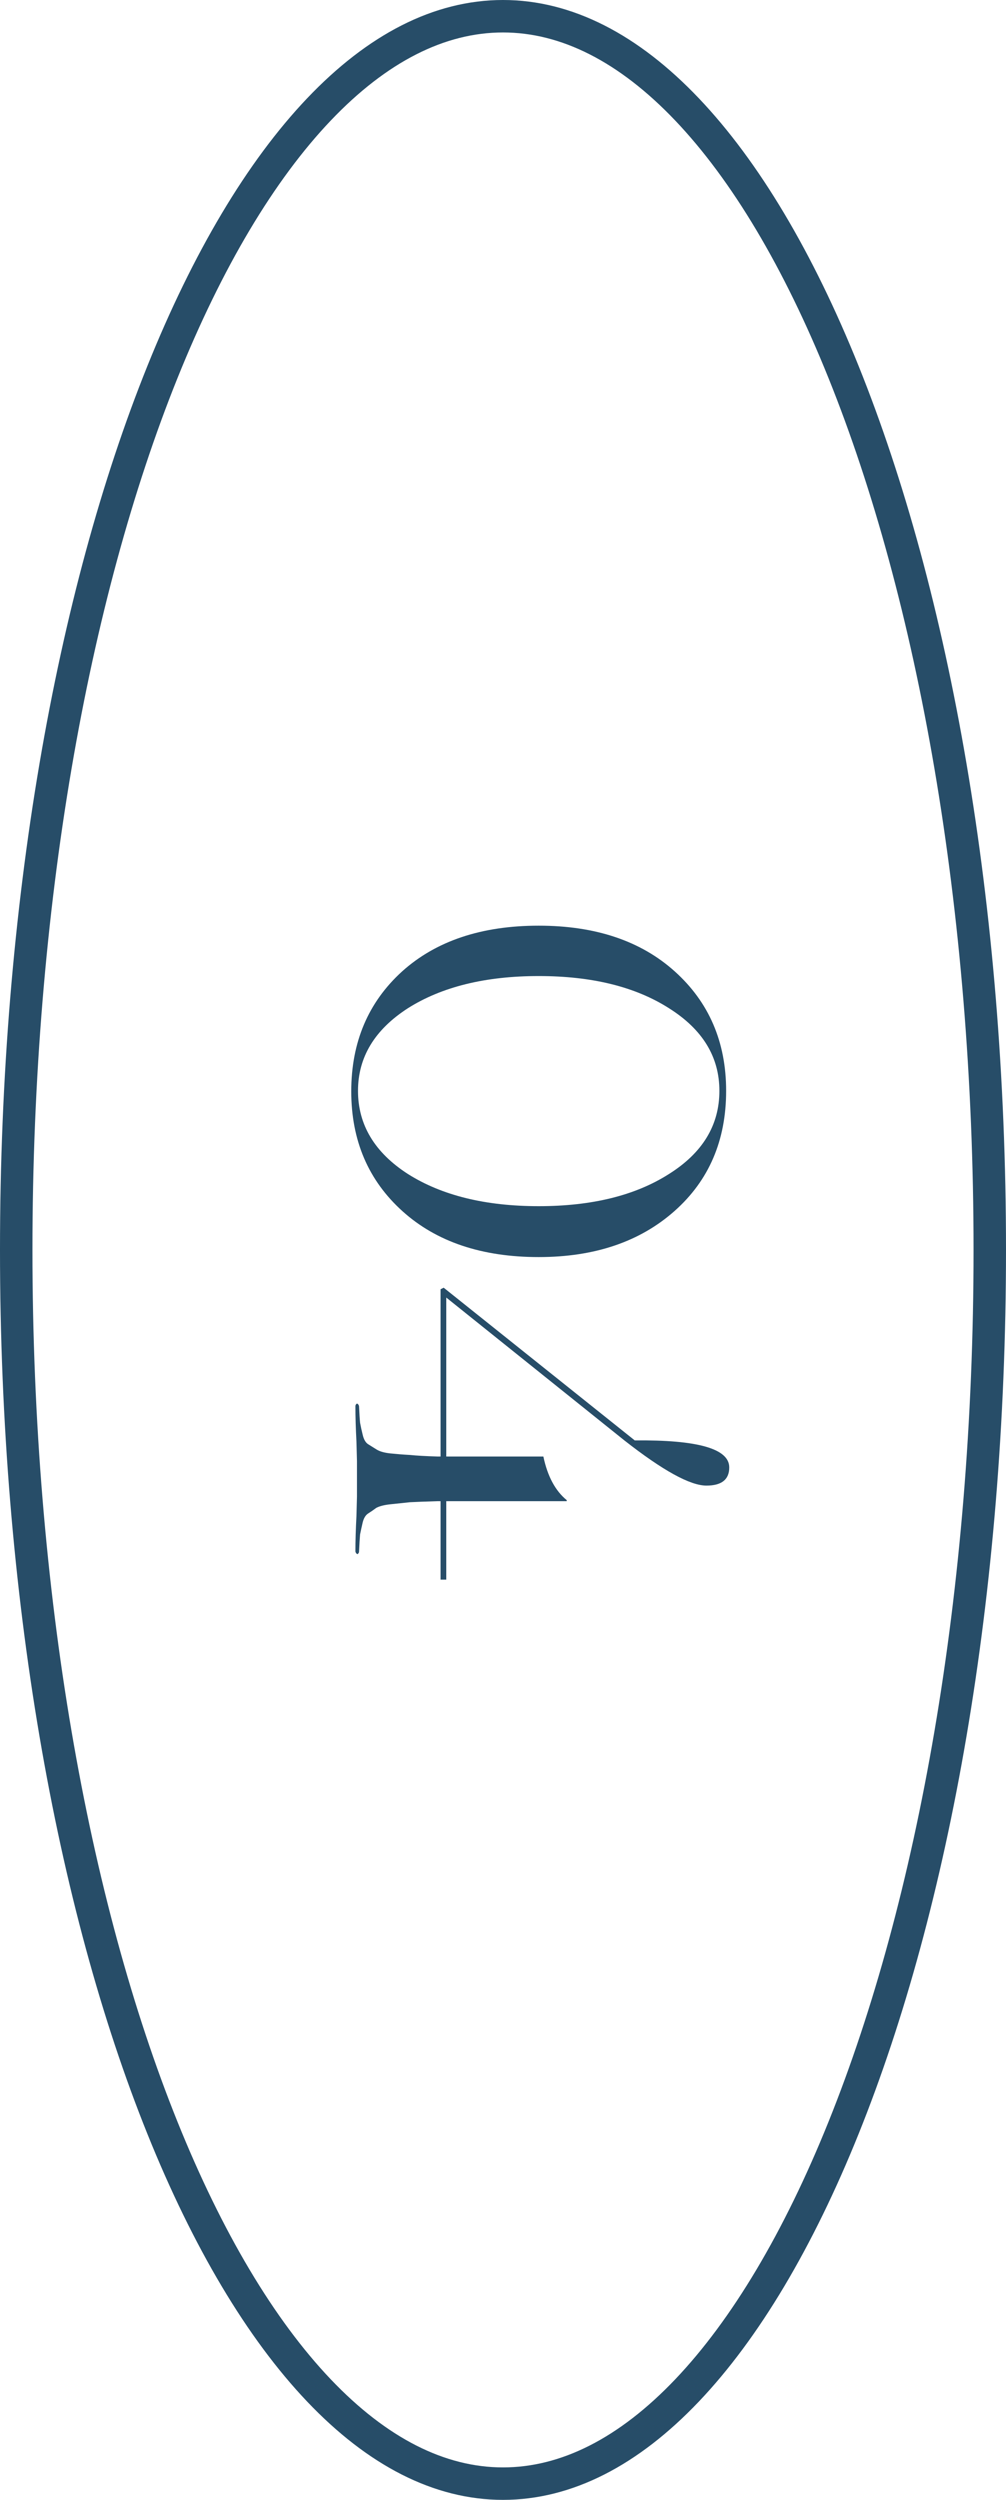
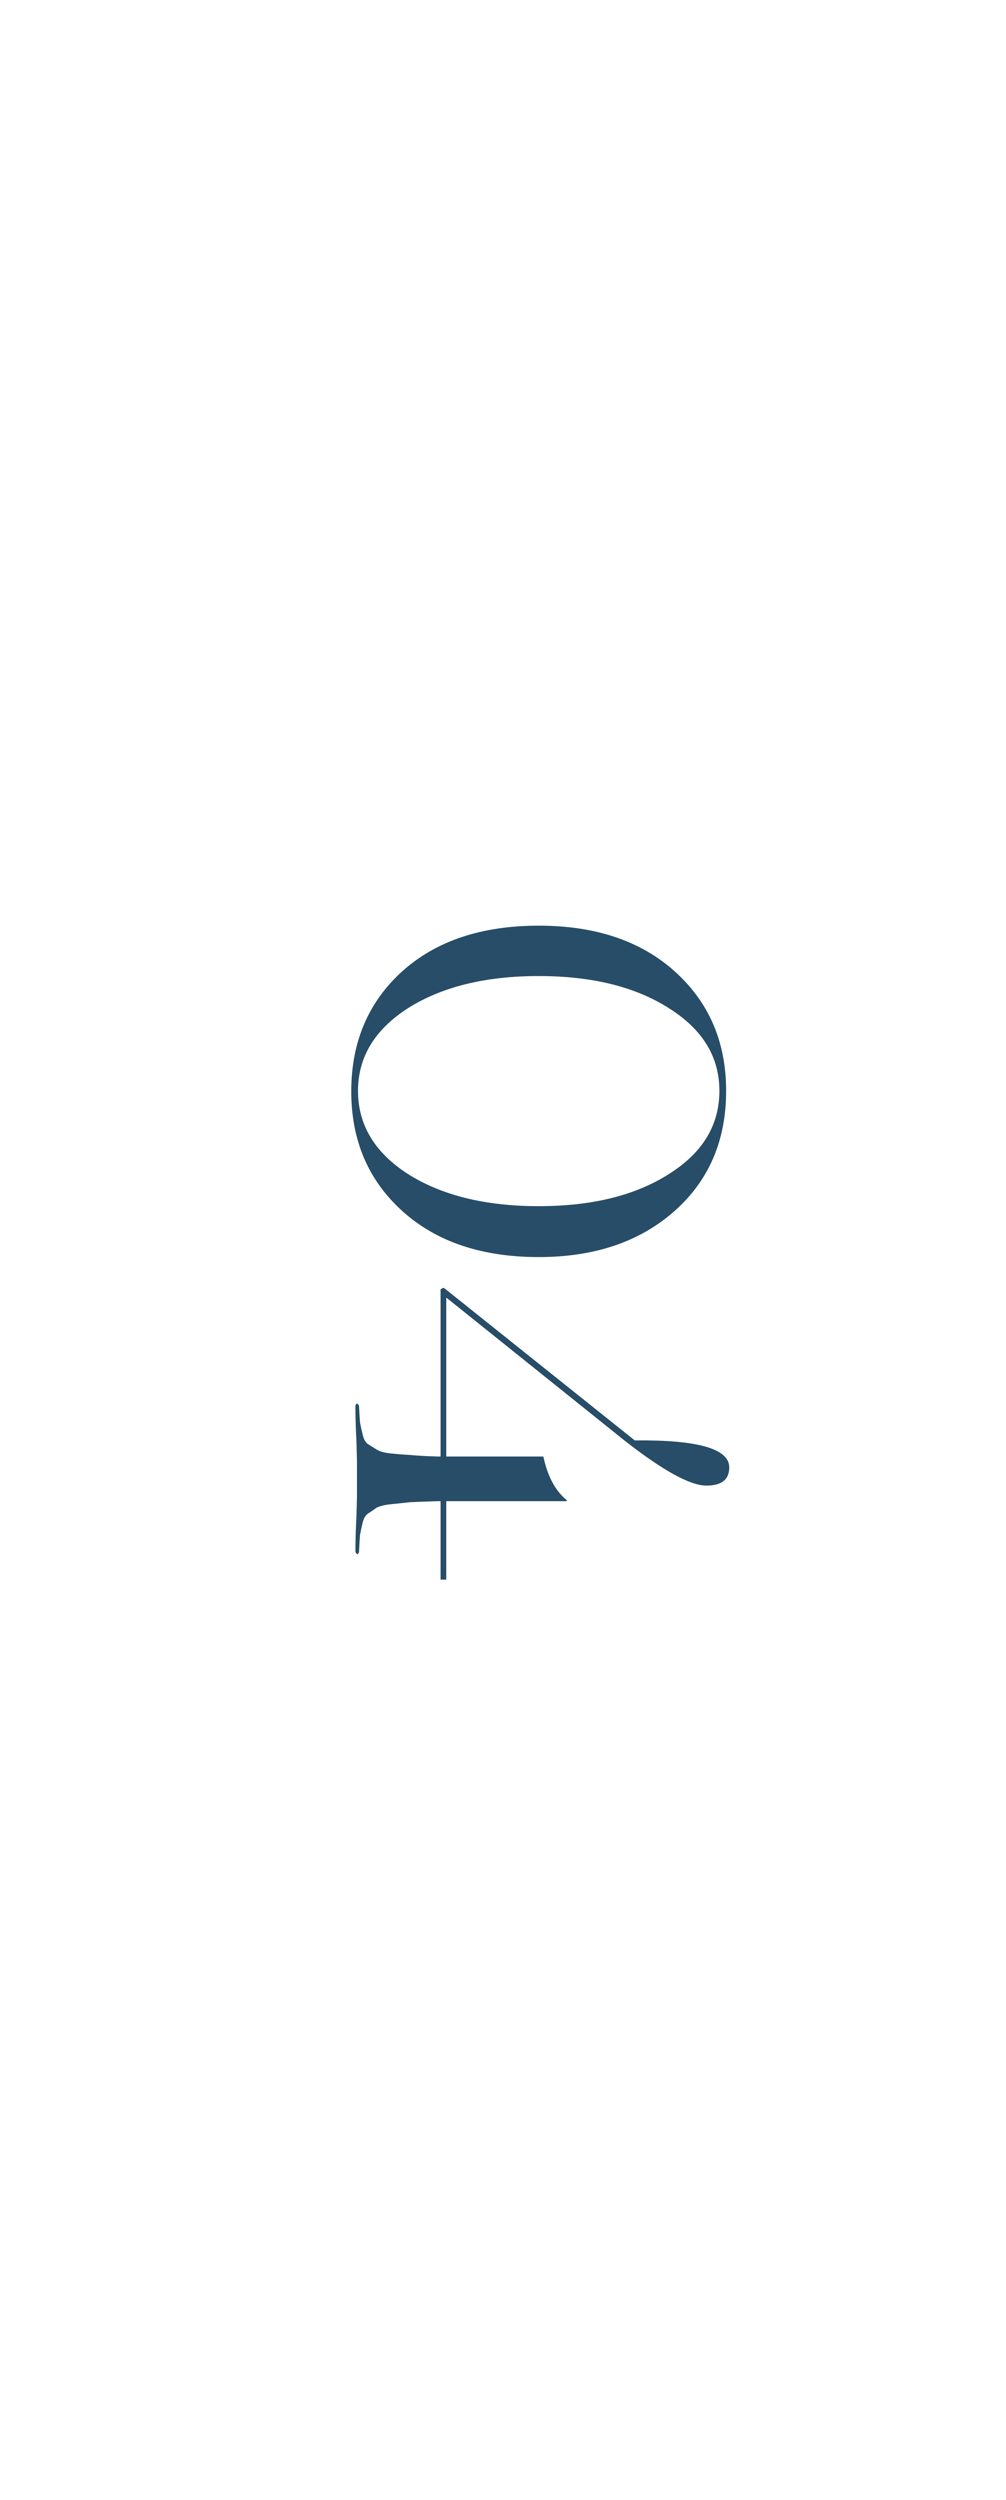
<svg xmlns="http://www.w3.org/2000/svg" width="31" height="77" viewBox="0 0 31 77" fill="none">
  <path d="M16.6 28.512C18.349 28.512 19.747 28.981 20.792 29.92C21.848 30.869 22.376 32.096 22.376 33.6C22.376 35.125 21.848 36.357 20.792 37.296C19.725 38.245 18.328 38.72 16.6 38.72C14.851 38.72 13.453 38.251 12.408 37.312C11.352 36.363 10.824 35.131 10.824 33.616C10.824 32.101 11.347 30.869 12.392 29.92C13.437 28.981 14.84 28.512 16.6 28.512ZM11.032 33.6C11.032 34.645 11.544 35.499 12.568 36.16C13.613 36.821 14.957 37.152 16.6 37.152C18.243 37.152 19.581 36.821 20.616 36.16C21.651 35.509 22.168 34.656 22.168 33.6C22.168 32.555 21.651 31.707 20.616 31.056C19.581 30.395 18.243 30.064 16.6 30.064C14.957 30.064 13.613 30.395 12.568 31.056C11.544 31.717 11.032 32.565 11.032 33.6ZM11 46.095L11 45.007C11 44.996 10.995 44.794 10.984 44.399C10.963 44.004 10.952 43.642 10.952 43.311C10.952 43.279 10.968 43.252 11 43.231C11.032 43.242 11.053 43.268 11.064 43.311C11.075 43.546 11.085 43.716 11.096 43.823C11.117 43.94 11.144 44.063 11.176 44.191C11.208 44.33 11.261 44.426 11.336 44.479C11.421 44.532 11.507 44.586 11.592 44.639C11.688 44.703 11.832 44.746 12.024 44.767C12.227 44.788 12.429 44.804 12.632 44.815C12.835 44.836 13.117 44.852 13.48 44.863L13.576 44.863L13.576 39.711L13.672 39.663L19.56 44.367C21.501 44.346 22.472 44.623 22.472 45.199C22.472 45.572 22.237 45.759 21.768 45.759C21.267 45.759 20.424 45.295 19.24 44.367L13.752 39.967L13.752 44.863L16.744 44.863C16.872 45.471 17.112 45.919 17.464 46.207L17.464 46.239L13.752 46.239L13.752 48.655L13.576 48.655L13.576 46.239L13.48 46.239C13.117 46.25 12.835 46.26 12.632 46.271C12.429 46.292 12.227 46.314 12.024 46.335C11.832 46.356 11.688 46.394 11.592 46.447C11.507 46.511 11.421 46.57 11.336 46.623C11.261 46.676 11.208 46.767 11.176 46.895C11.144 47.034 11.117 47.156 11.096 47.263C11.085 47.38 11.075 47.556 11.064 47.791C11.064 47.823 11.048 47.85 11.016 47.871C10.984 47.86 10.963 47.834 10.952 47.791C10.952 47.46 10.963 47.098 10.984 46.703C10.995 46.308 11 46.106 11 46.095Z" fill="#274D68" />
-   <path d="M15.5 76.5C13.54 76.5 11.624 75.516 9.829 73.63C8.033 71.743 6.392 68.985 5.004 65.537C2.228 58.643 0.5 49.084 0.5 38.5C0.5 27.916 2.228 18.357 5.004 11.463C6.392 8.015 8.033 5.257 9.829 3.37C11.624 1.484 13.54 0.5 15.5 0.5C17.459 0.5 19.376 1.484 21.171 3.37C22.967 5.257 24.608 8.015 25.996 11.463C28.772 18.357 30.5 27.916 30.5 38.5C30.5 49.084 28.772 58.643 25.996 65.537C24.608 68.985 22.967 71.743 21.171 73.63C19.376 75.516 17.459 76.5 15.5 76.5Z" stroke="#274D68" />
</svg>